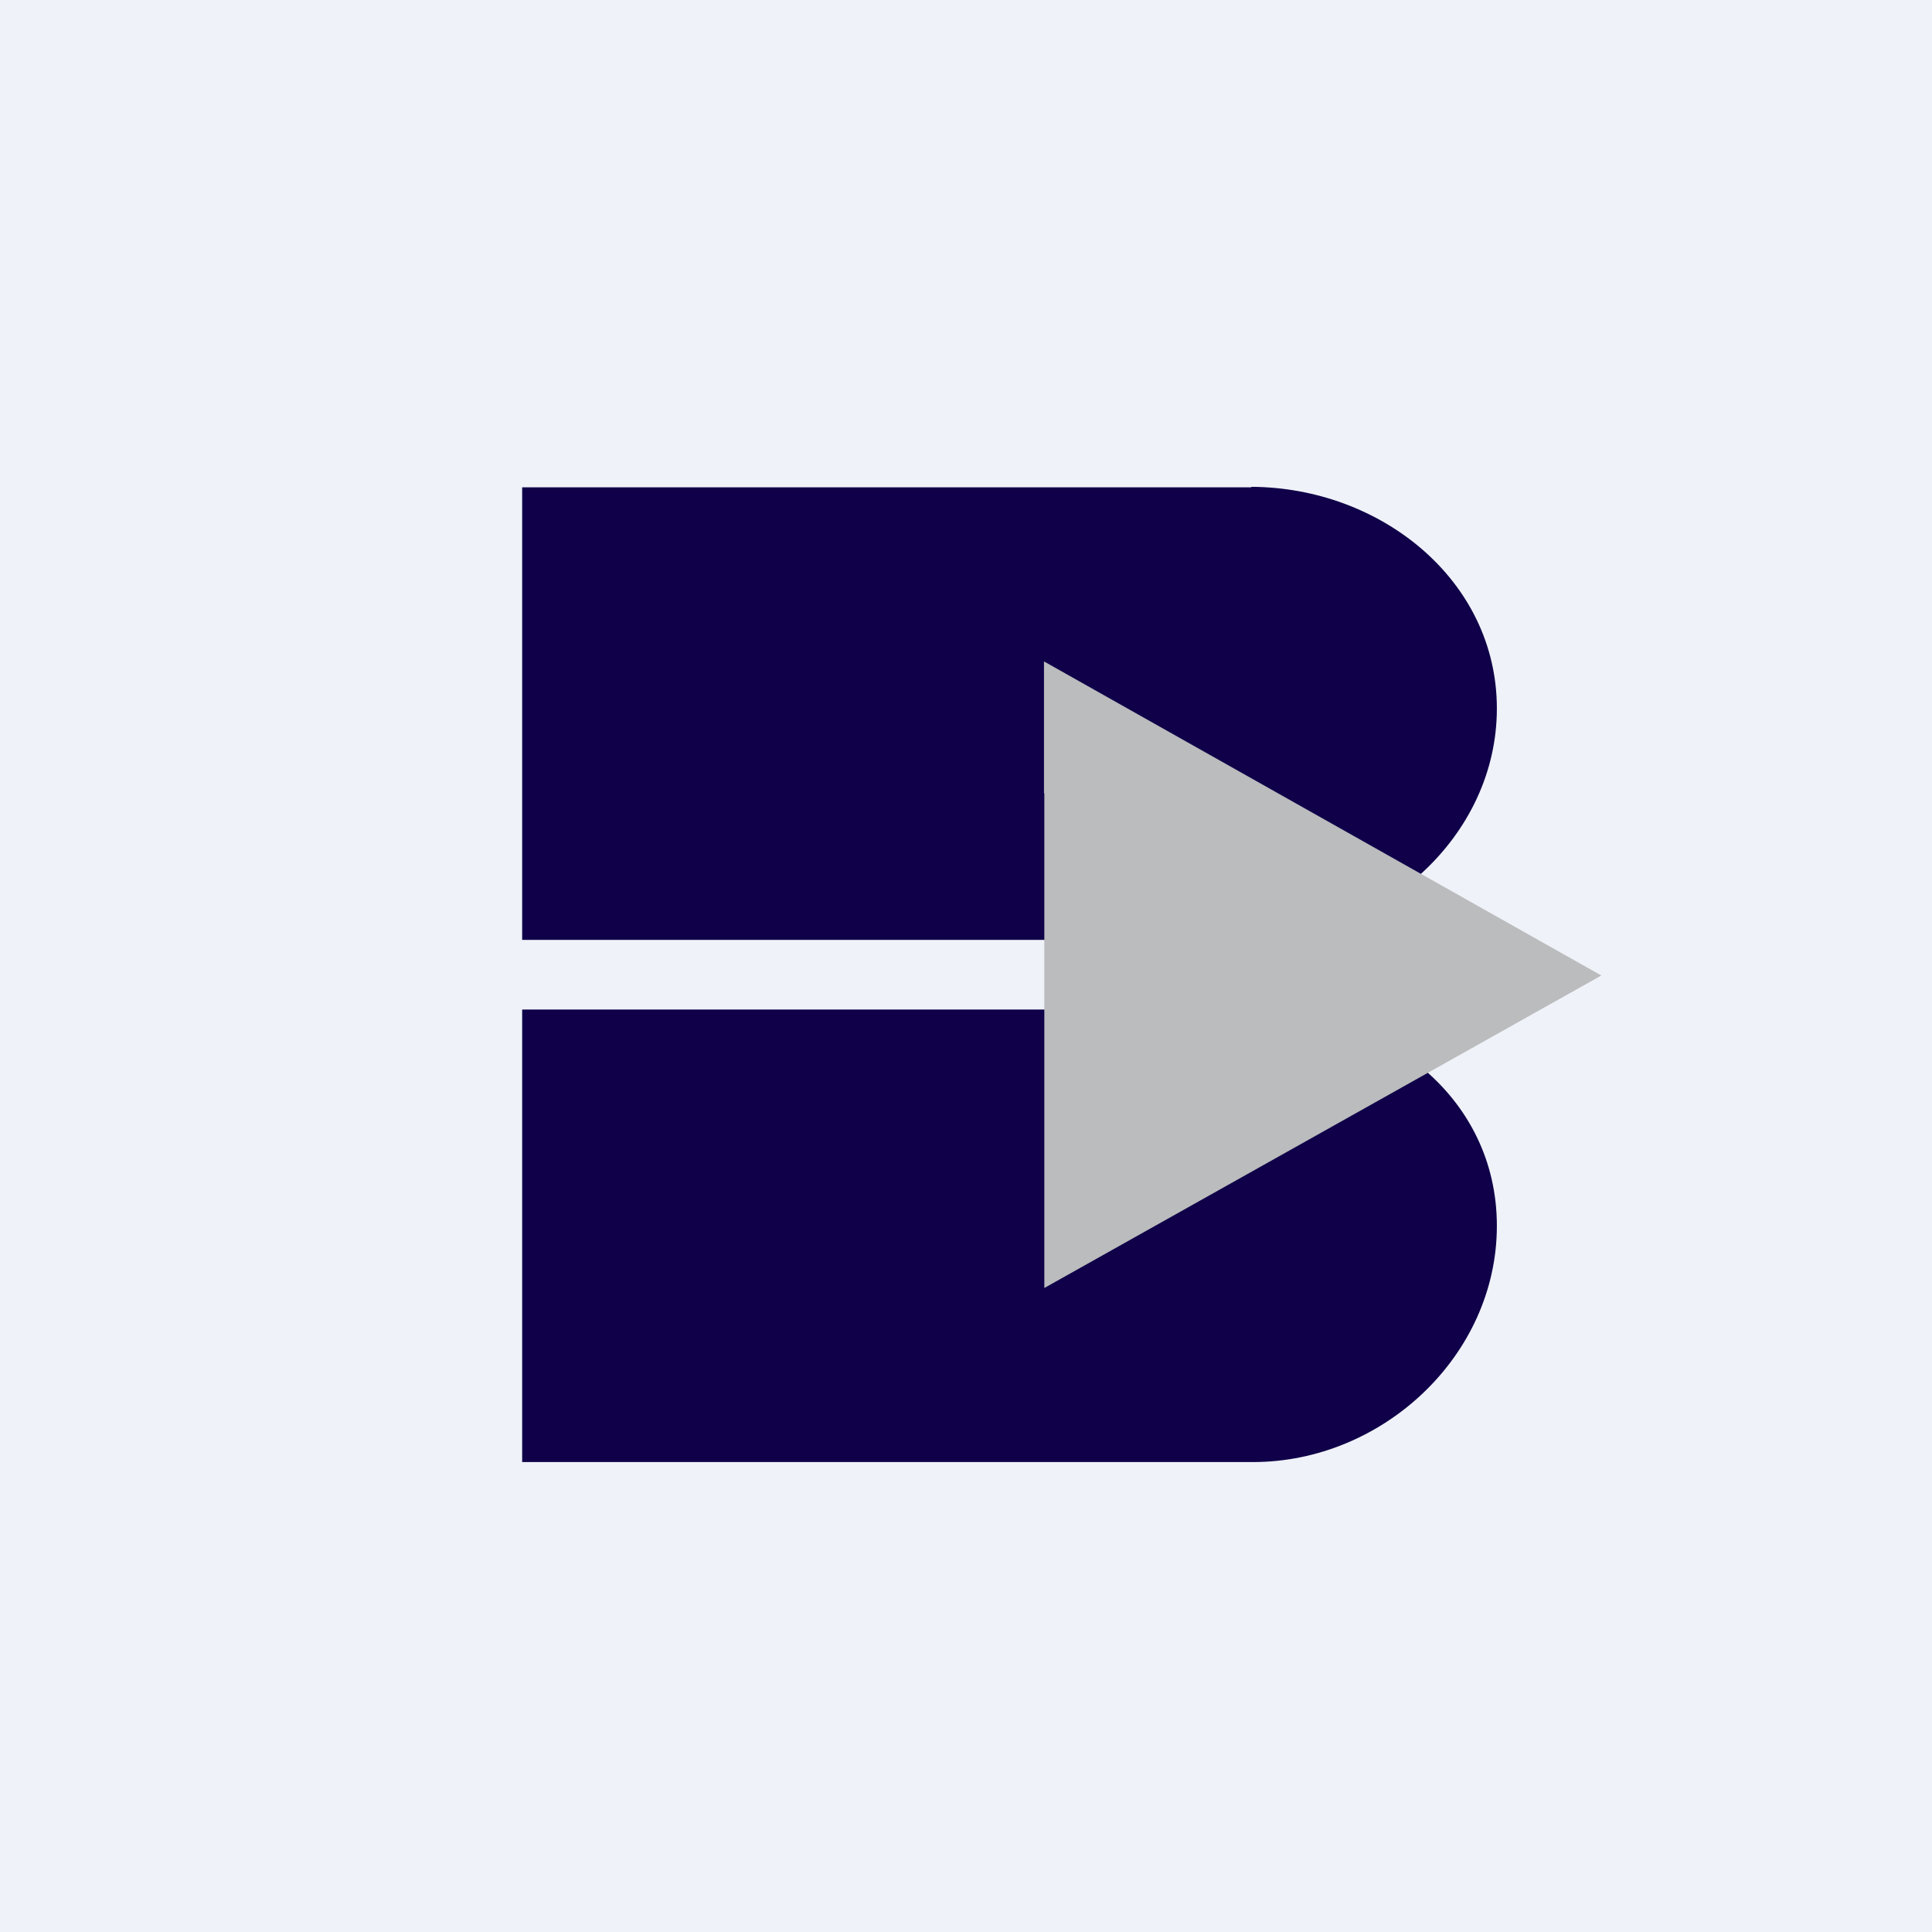
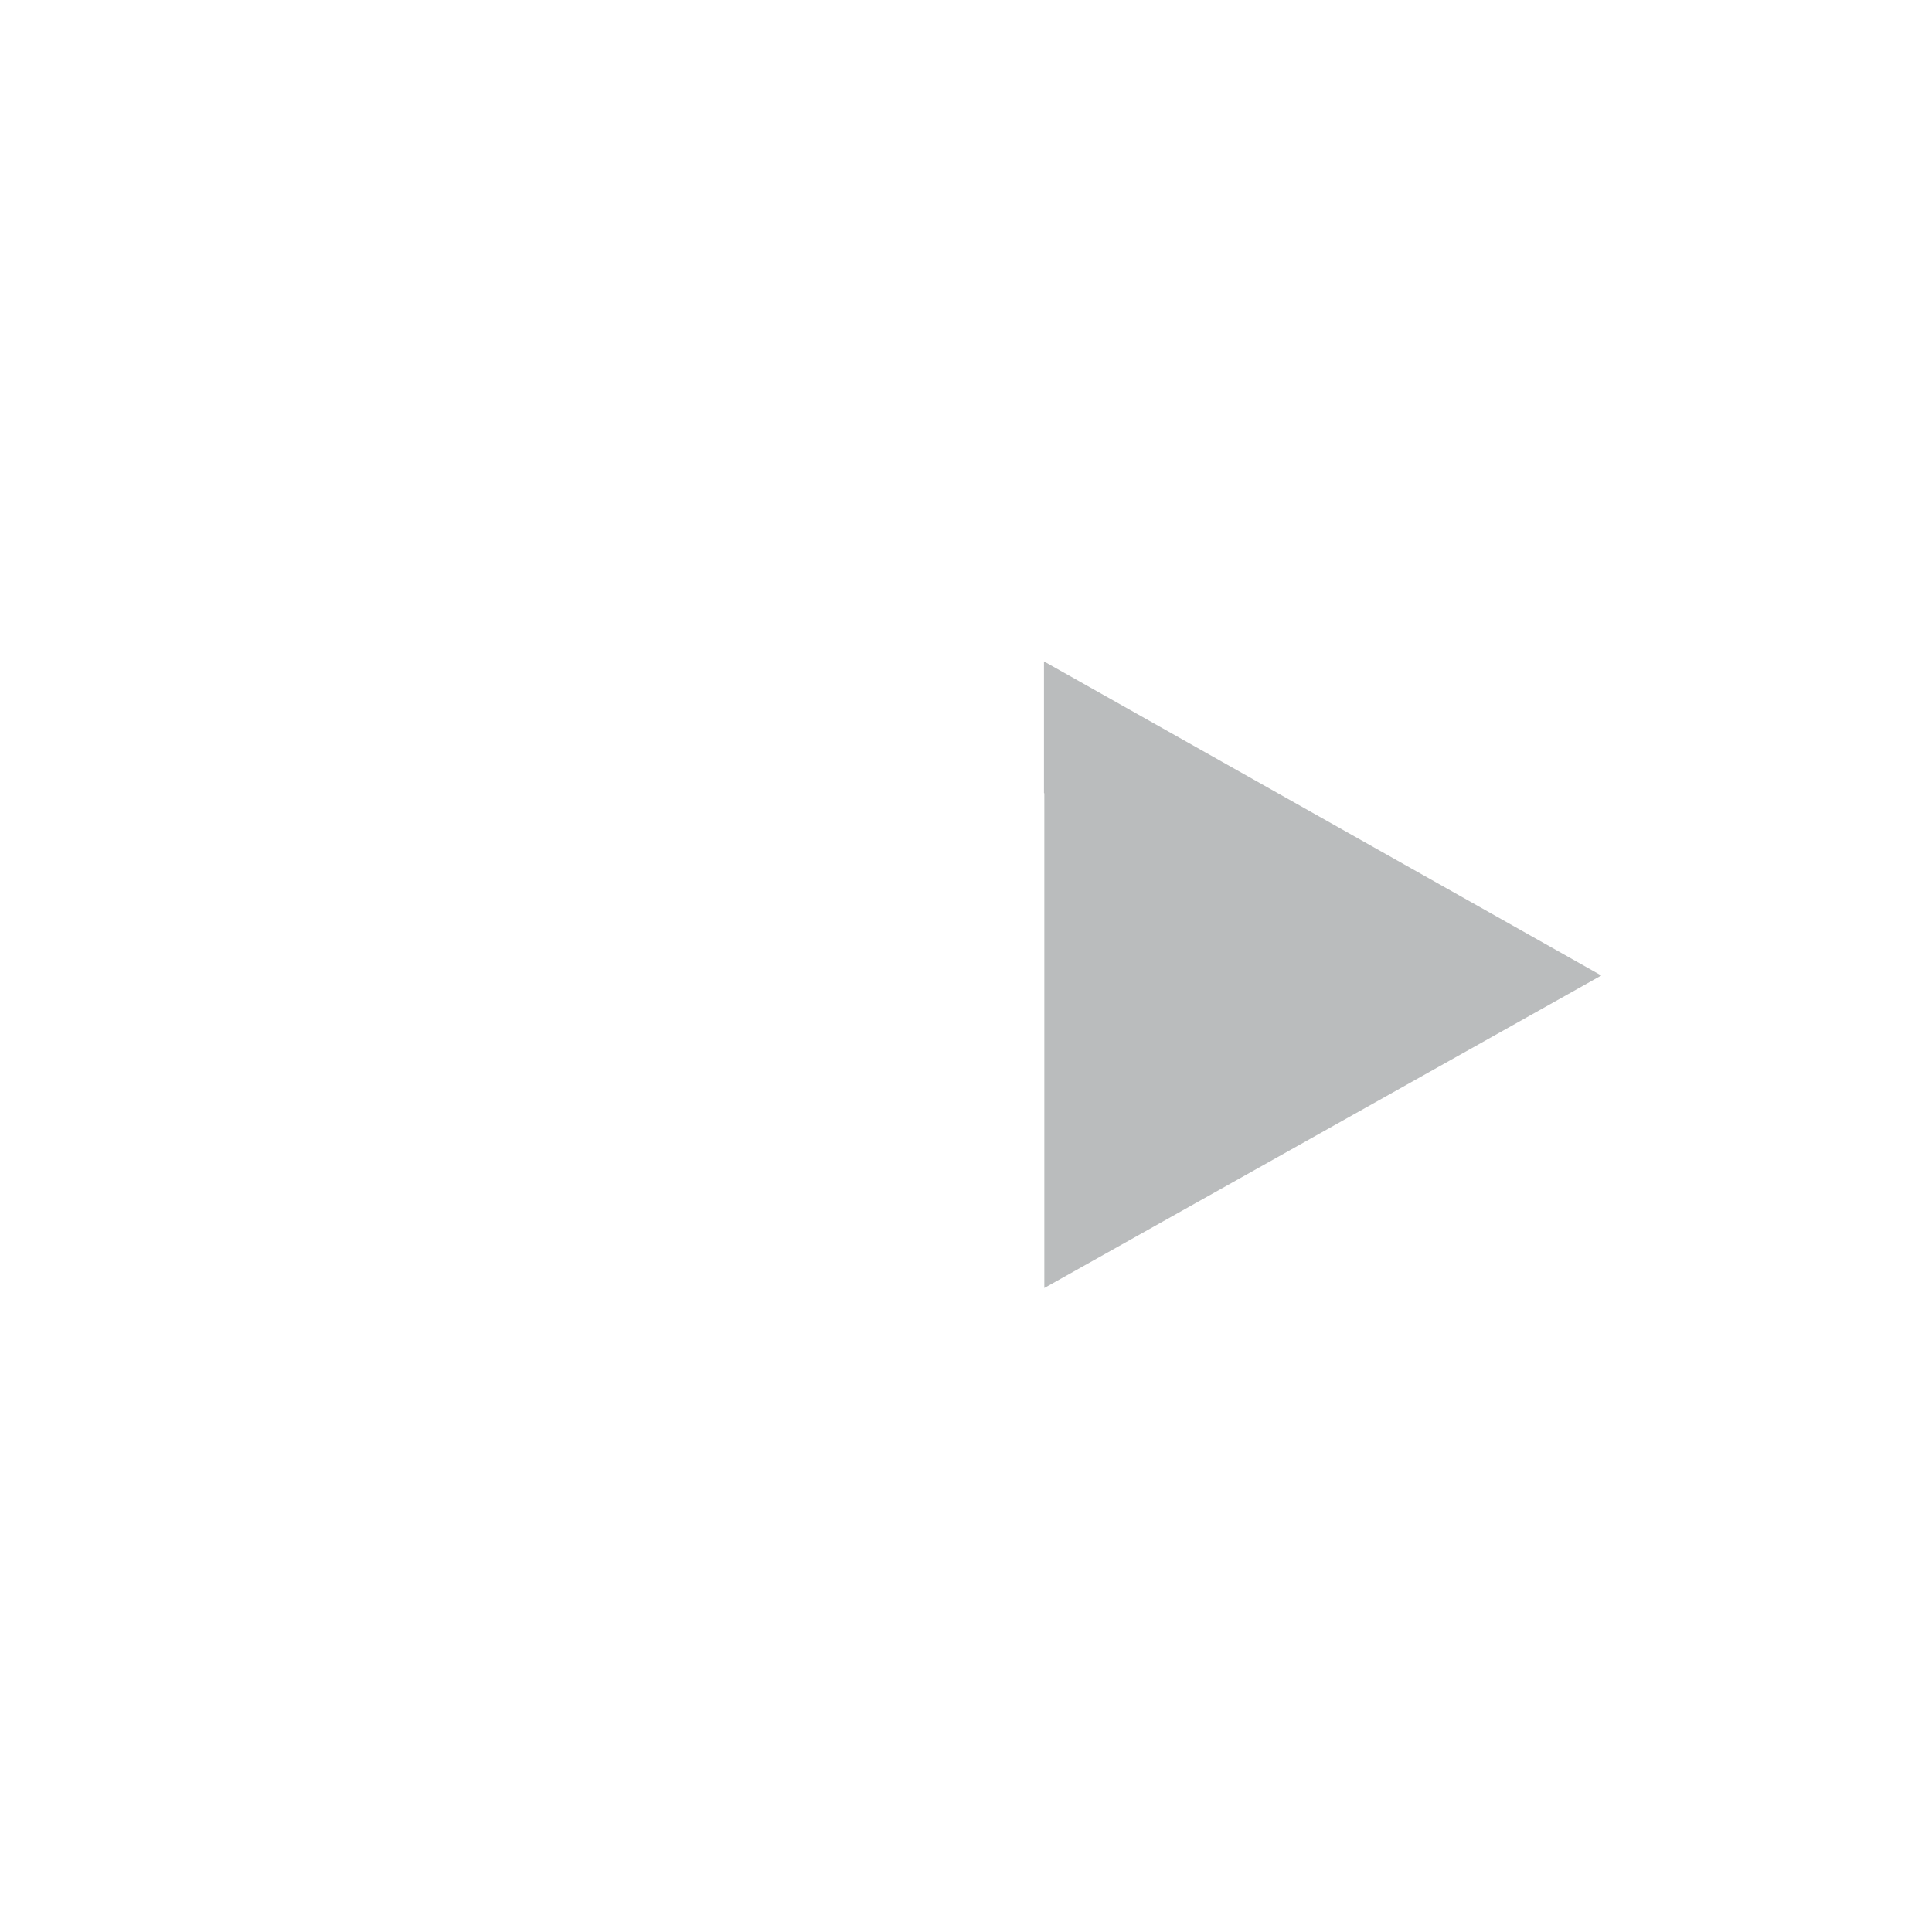
<svg xmlns="http://www.w3.org/2000/svg" viewBox="0 0 55.5 55.5">
-   <rect width="56" height="56" fill="rgb(239, 242, 248)" />
-   <path d="M 35.986,28.985 C 39.715,29 43,31.486 43,35.215 C 43,38.945 39.715,42 35.996,42 H 15 V 29 H 35.996 Z" clip-rule="evenodd" fill="rgb(15, 0, 73)" fill-rule="evenodd" />
-   <path d="M 35.942,13.985 C 39.662,14 43,16.665 43,20.352 C 43,24.039 39.662,27 35.952,27 H 15 V 14 H 35.952 Z" clip-rule="evenodd" fill="rgb(15, 0, 73)" fill-rule="evenodd" />
  <path d="M 29.99,22.778 V 19 L 46,28.023 L 30,37 V 22.793 Z" clip-rule="evenodd" fill="rgb(186, 188, 189)" fill-rule="evenodd" />
</svg>